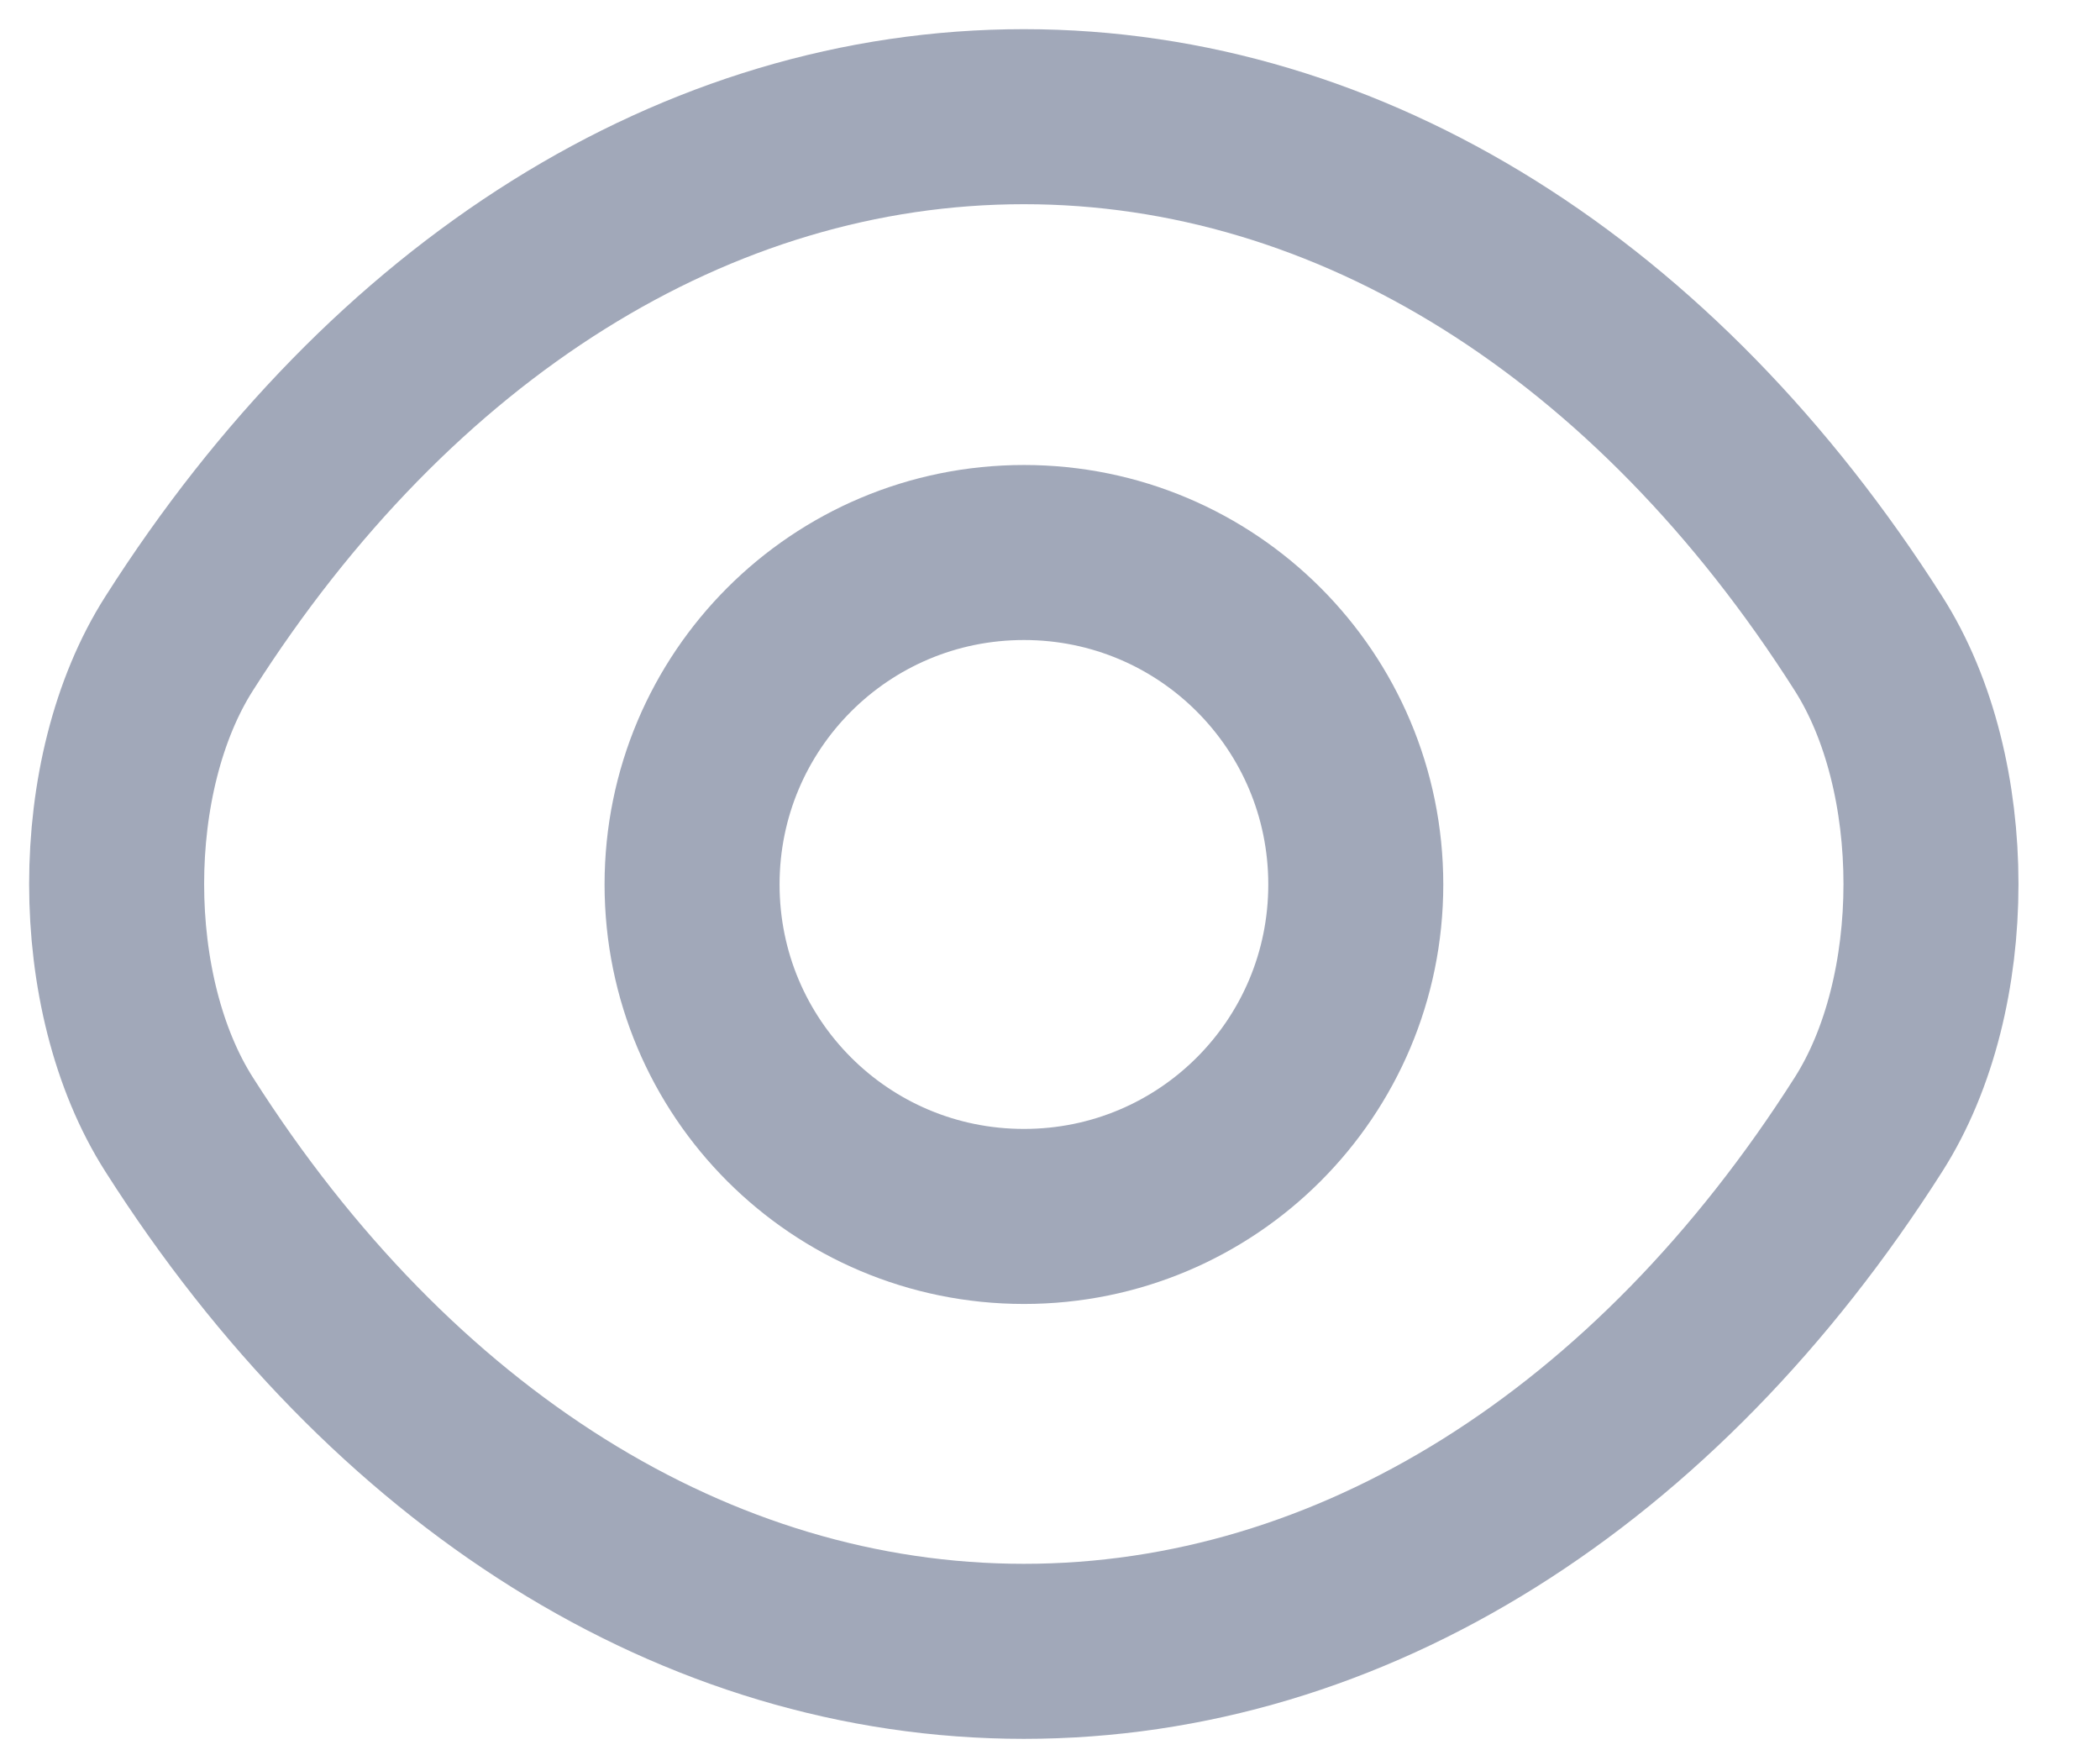
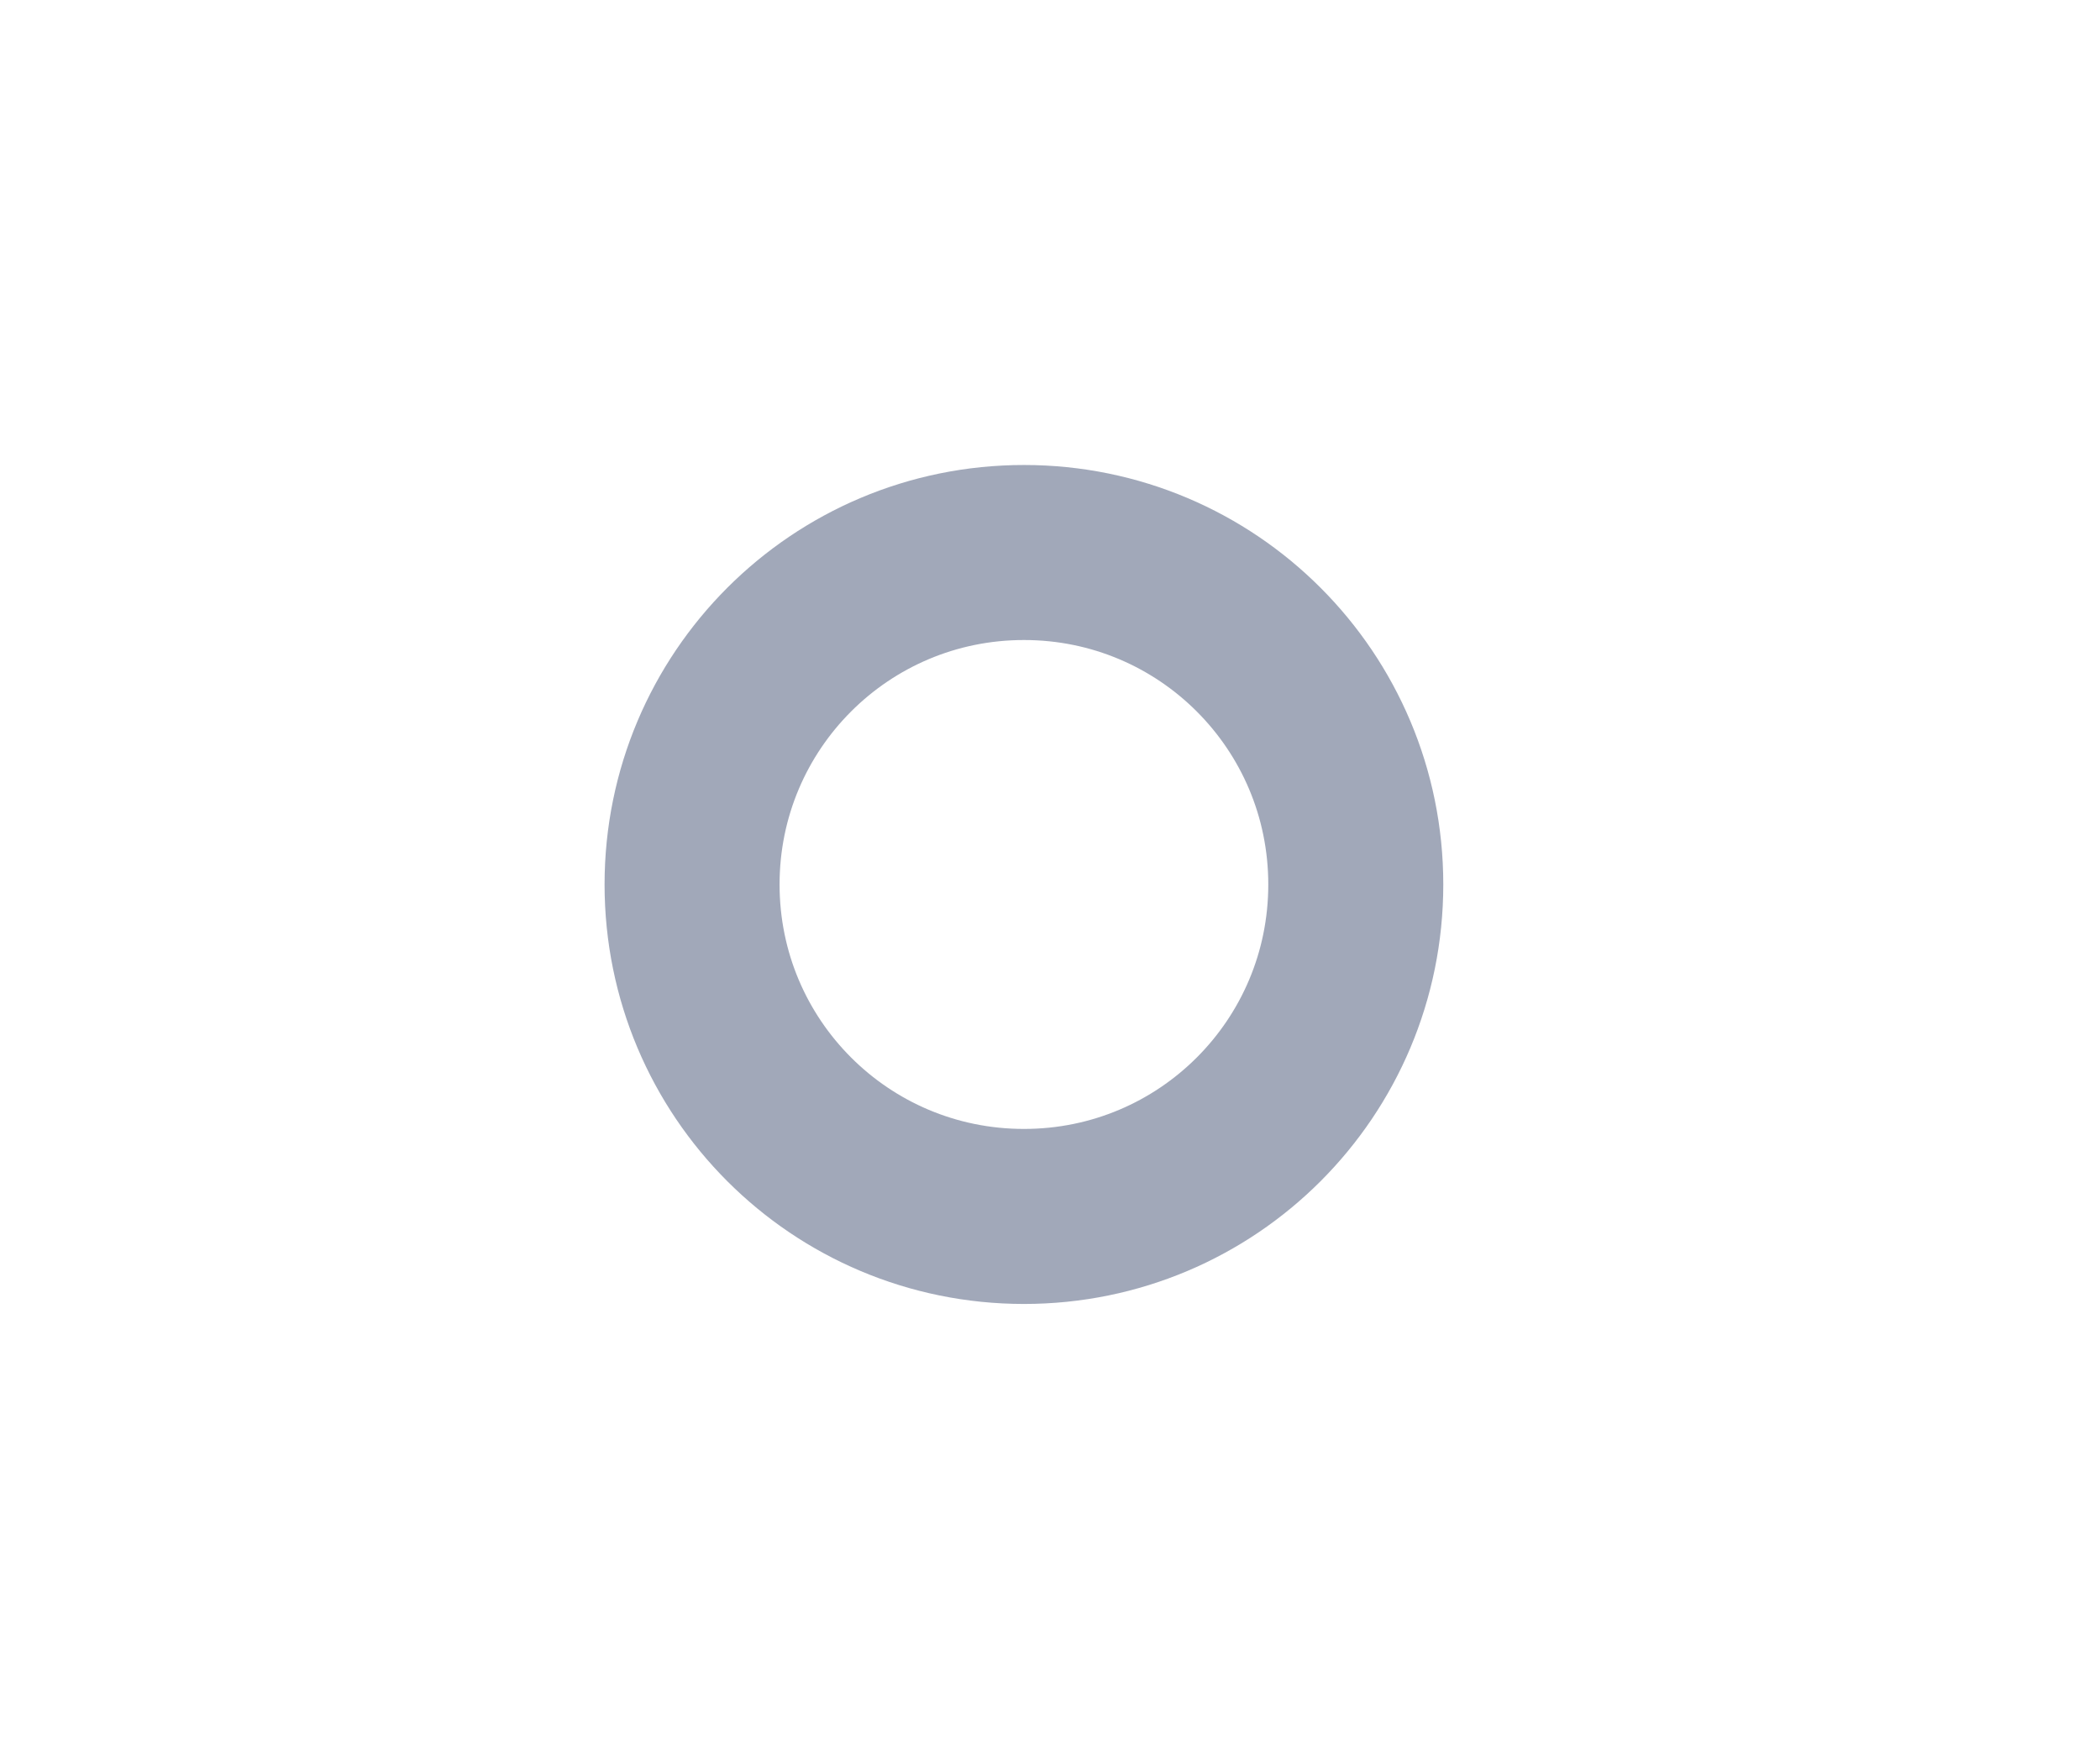
<svg xmlns="http://www.w3.org/2000/svg" width="18" height="15" viewBox="0 0 18 15" fill="none">
  <path d="M11.621 7.58C11.621 9.154 10.35 10.425 8.777 10.425C7.203 10.425 5.932 9.154 5.932 7.58C5.932 6.007 7.203 4.735 8.777 4.735C10.35 4.735 11.621 6.007 11.621 7.58Z" stroke="#445374" stroke-opacity="0.5" stroke-width="1.5" stroke-linecap="round" stroke-linejoin="round" />
-   <path d="M8.776 14.152C11.581 14.152 14.195 12.499 16.015 9.638C16.73 8.518 16.73 6.634 16.015 5.514C14.195 2.653 11.581 1 8.776 1C5.971 1 3.356 2.653 1.536 5.514C0.821 6.634 0.821 8.518 1.536 9.638C3.356 12.499 5.971 14.152 8.776 14.152Z" stroke="#445374" stroke-opacity="0.5" stroke-width="1.5" stroke-linecap="round" stroke-linejoin="round" />
</svg>